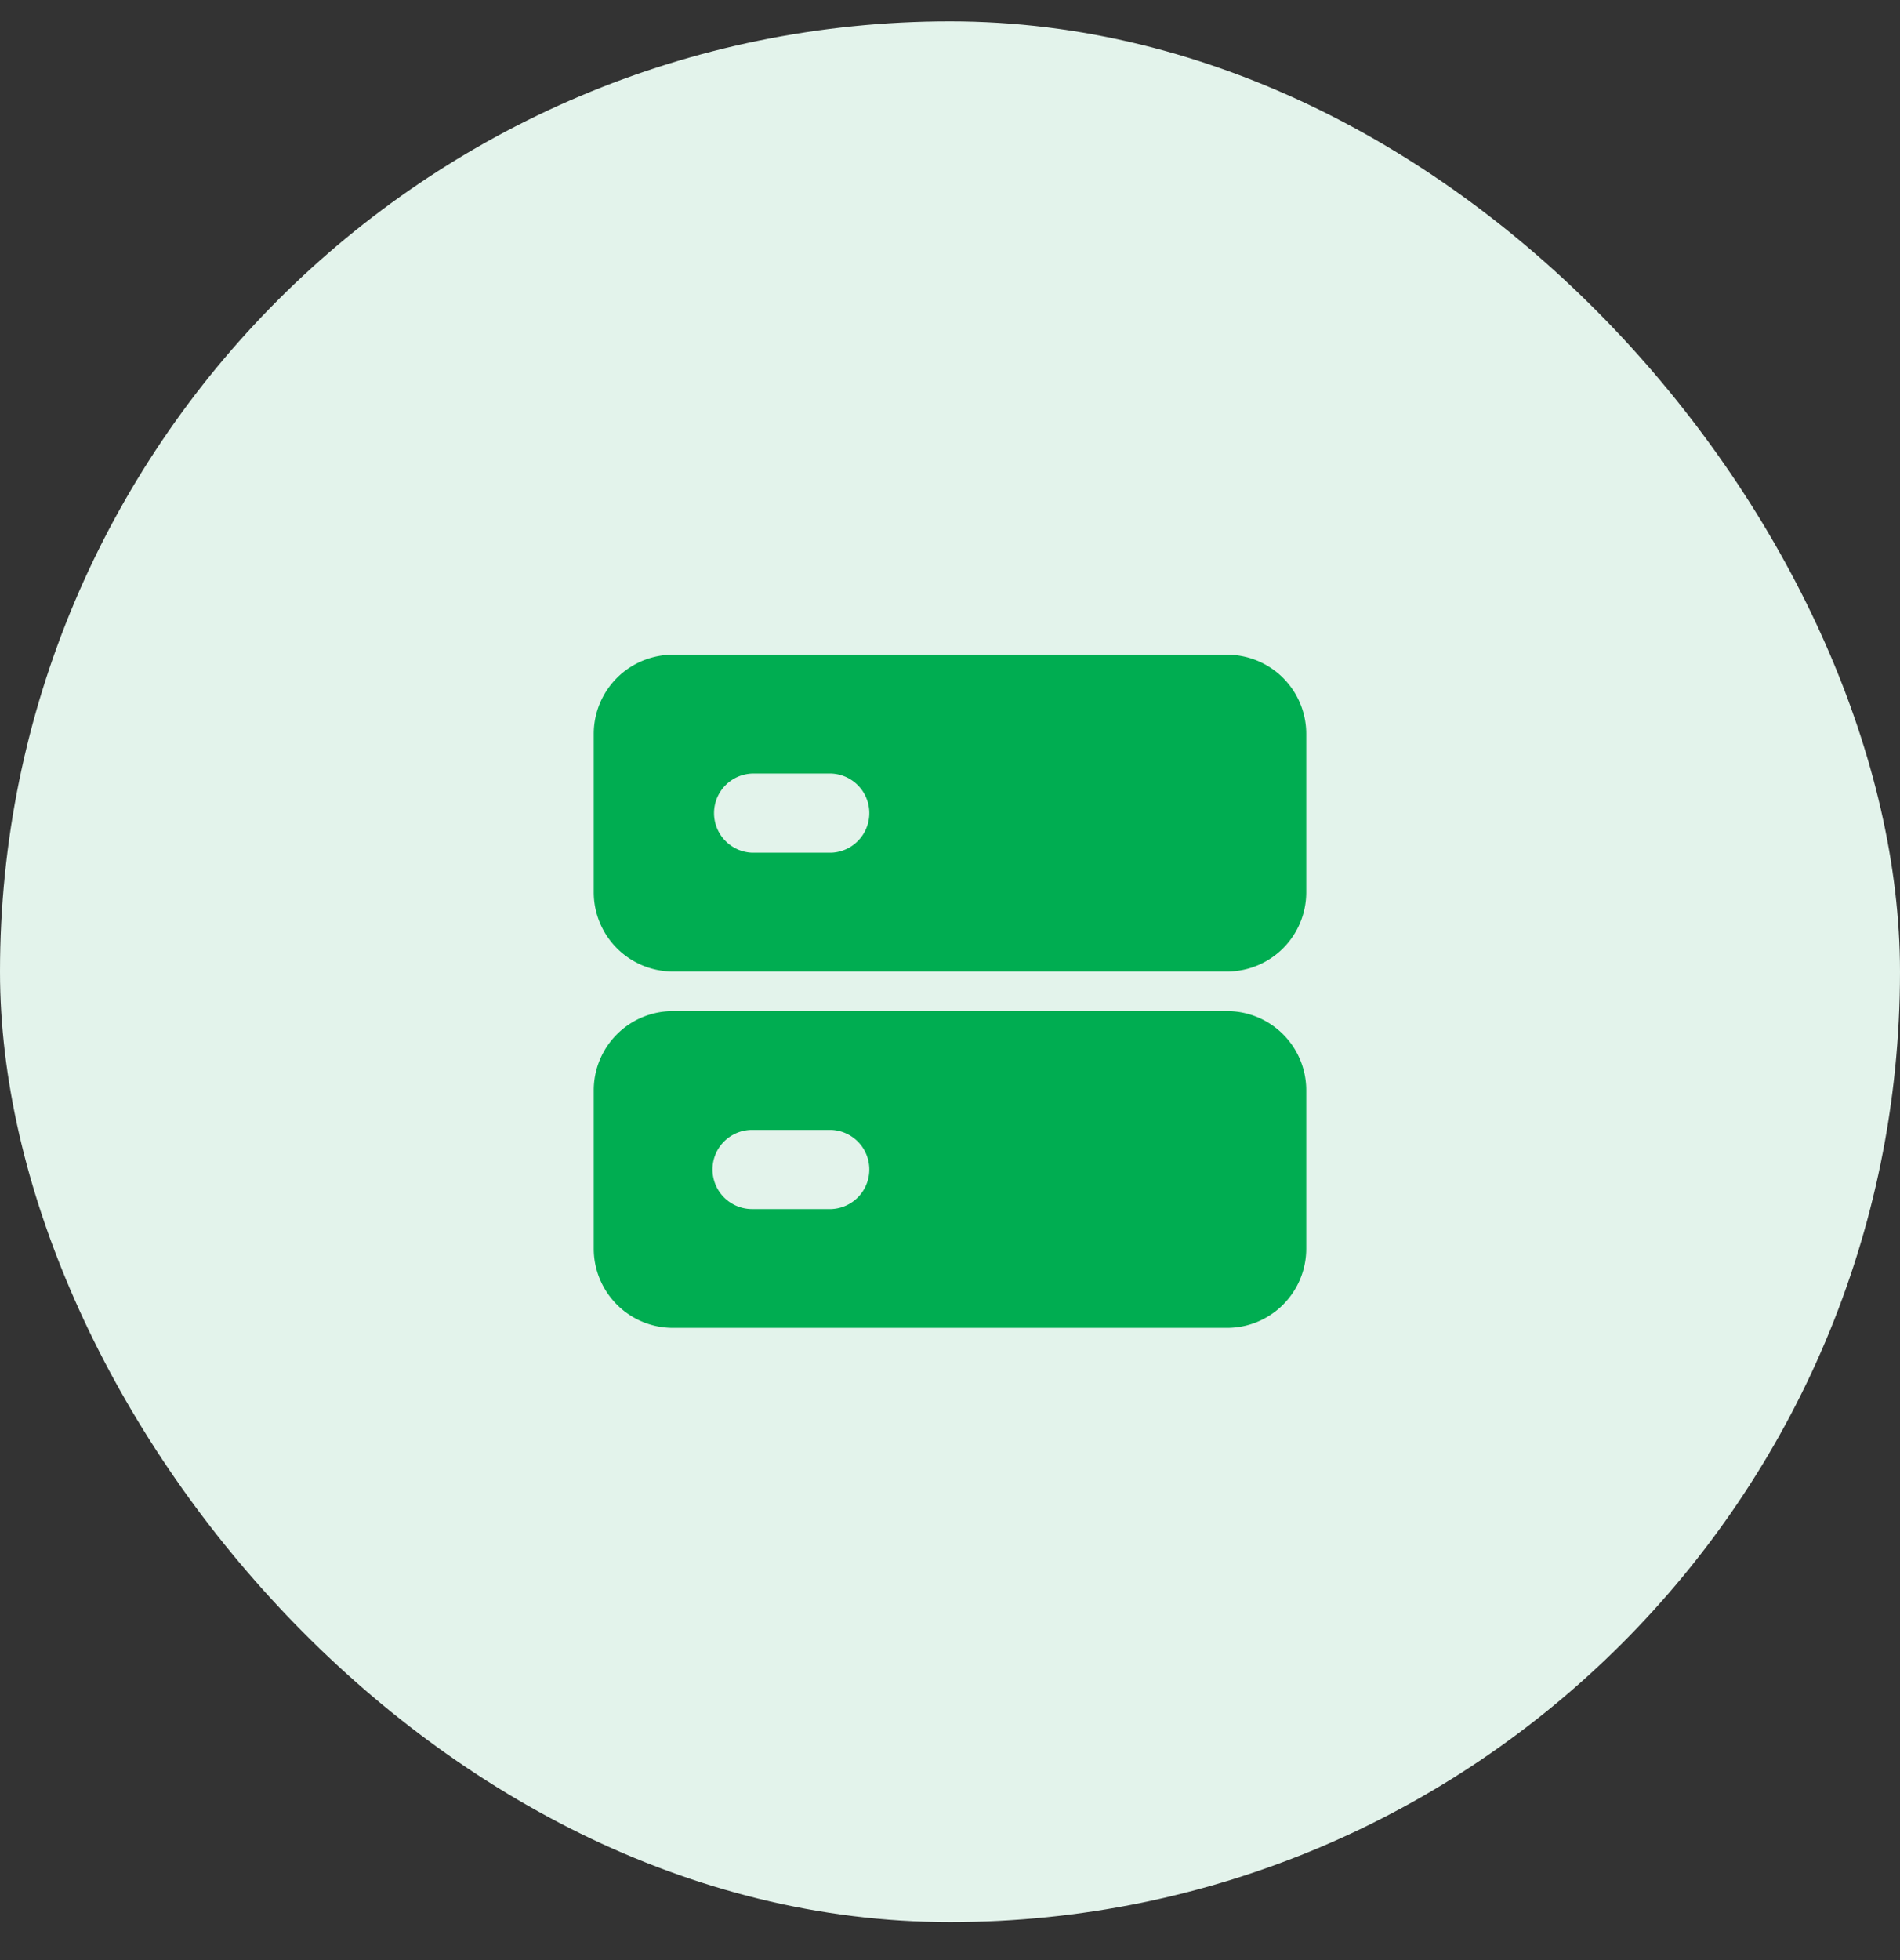
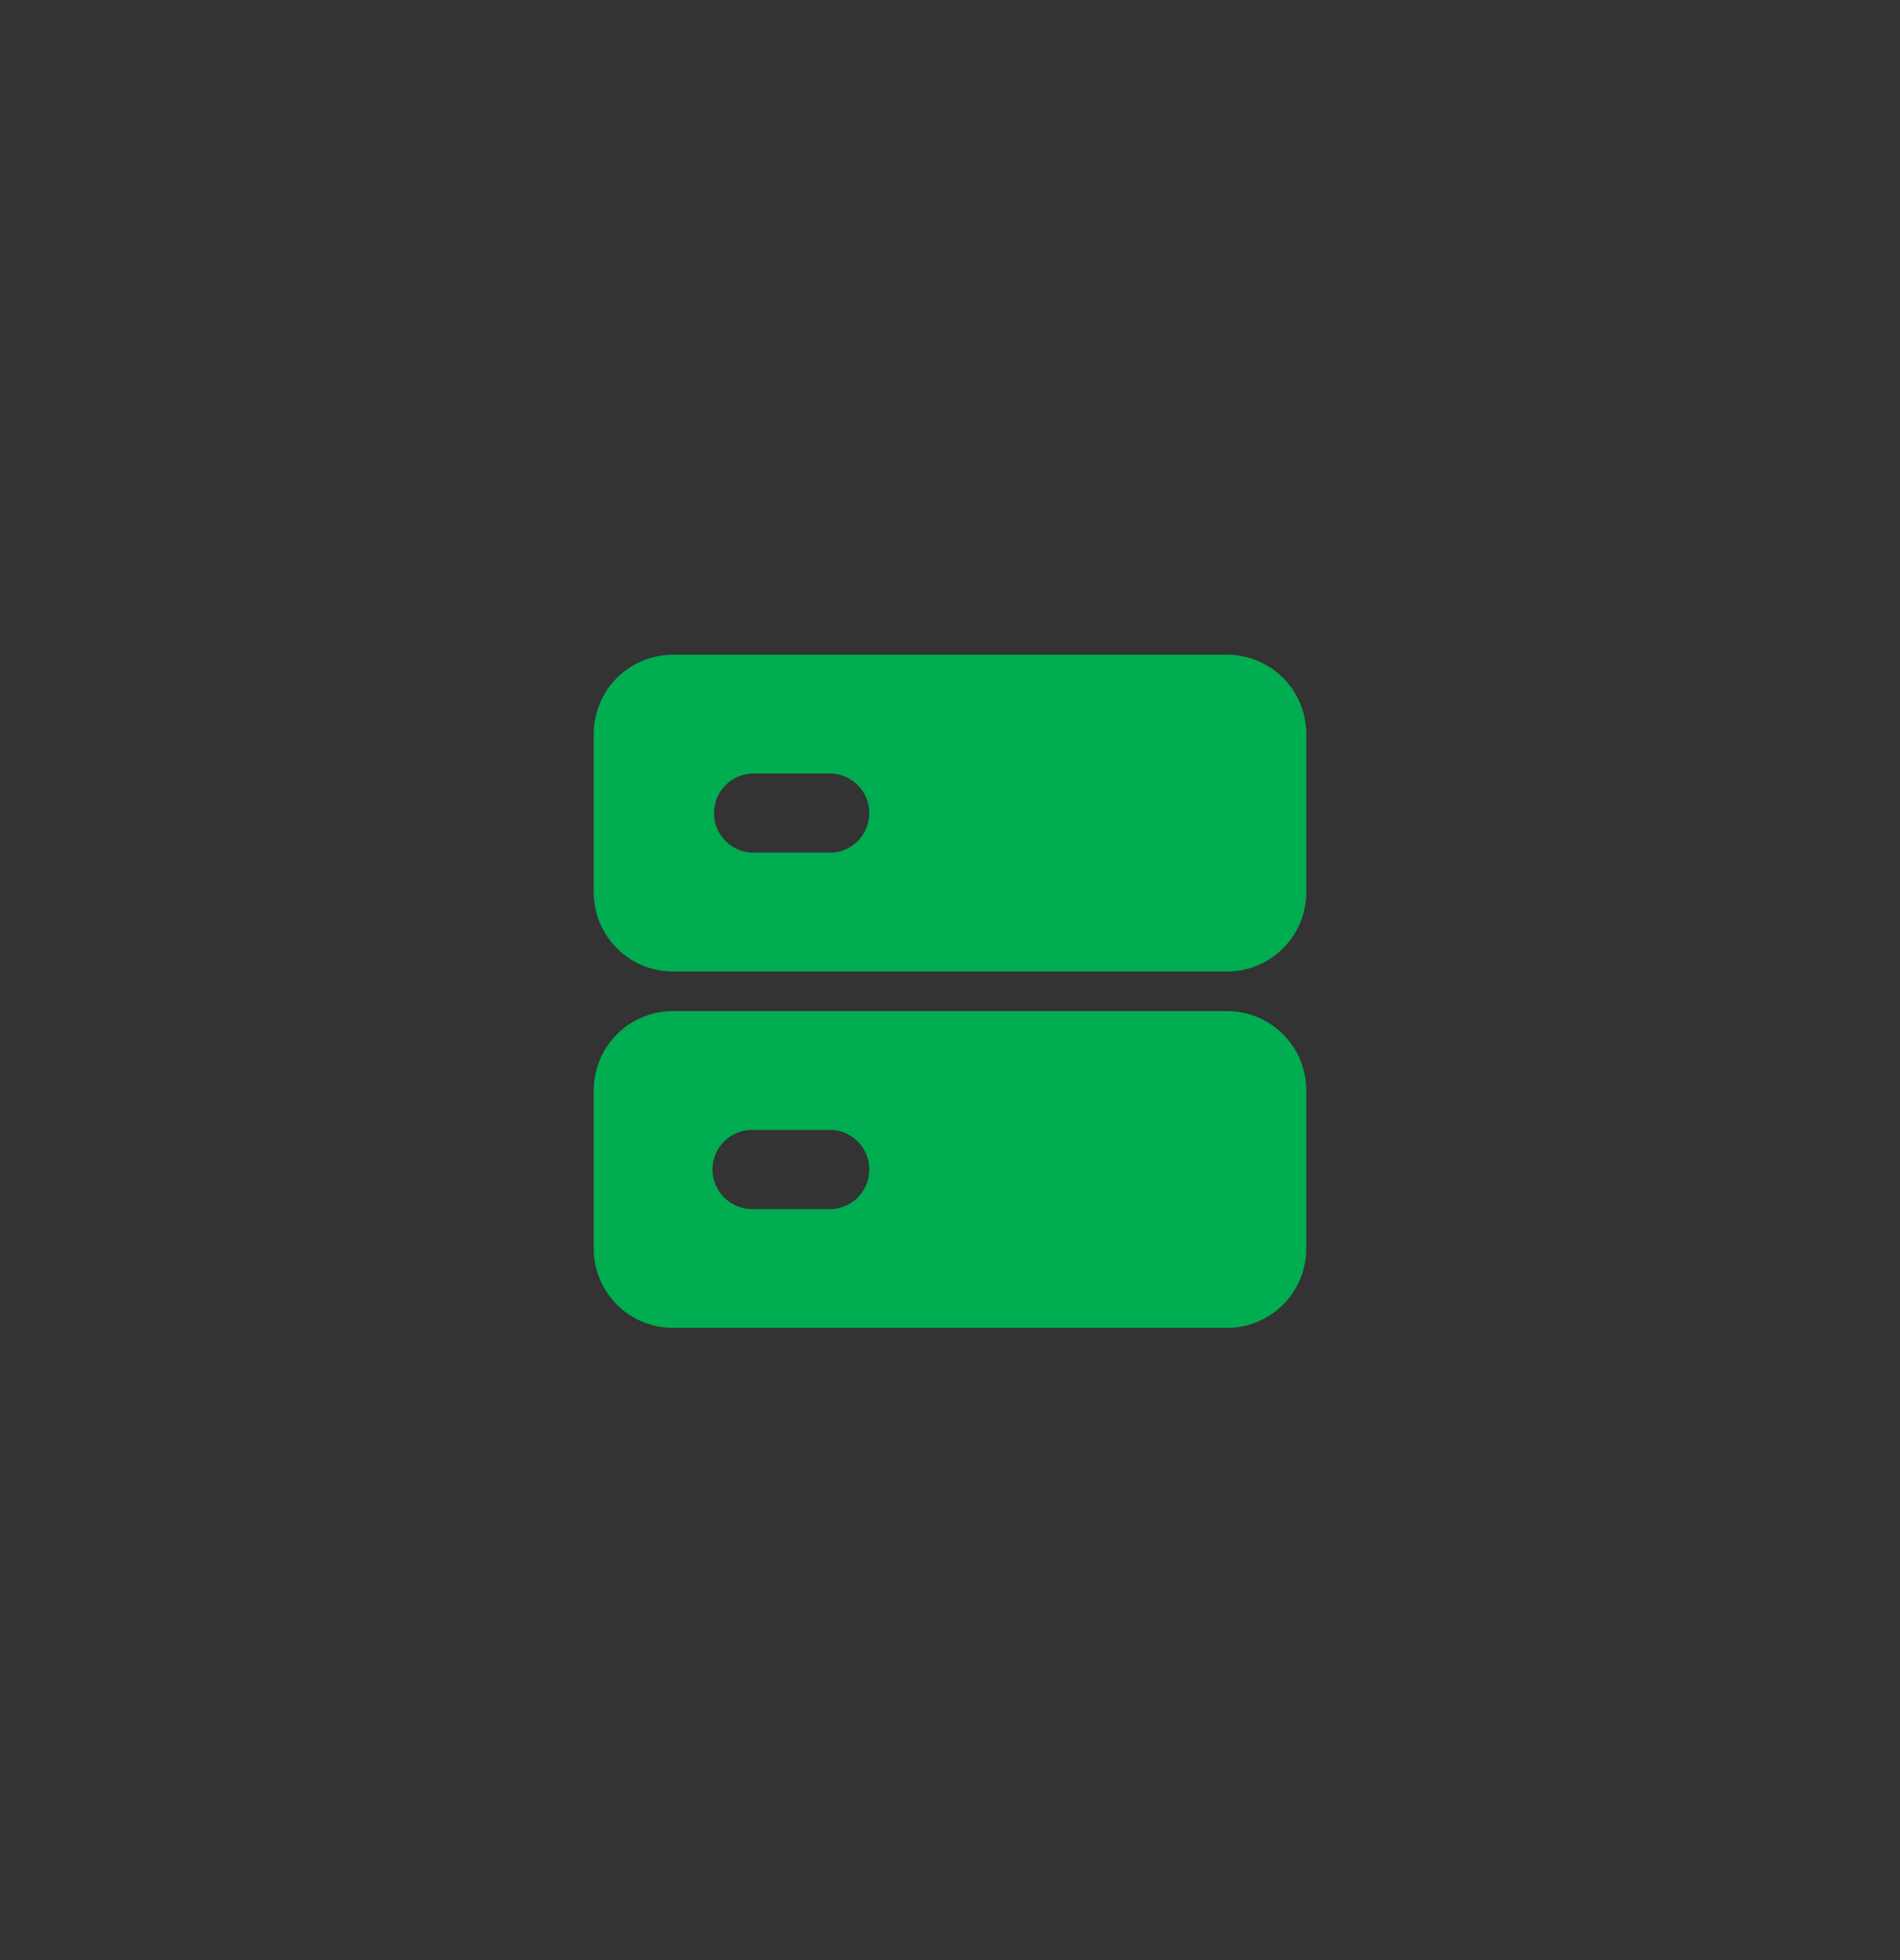
<svg xmlns="http://www.w3.org/2000/svg" fill="none" height="33" width="32">
  <rect width="100%" height="100%" fill="#333333" stroke="none" />
-   <rect fill="#E3F3EB" rx="16" height="32" width="32" y=".36" />
  <path fill="#00AD51" d="M11.333 11.023A1.333 1.333 0 0 0 10 12.356v2.667a1.334 1.334 0 0 0 1.333 1.333h9.334A1.334 1.334 0 0 0 22 15.023v-2.667a1.333 1.333 0 0 0-1.333-1.333h-9.334Zm0 6A1.333 1.333 0 0 0 10 18.356v2.667a1.334 1.334 0 0 0 1.333 1.333h9.334A1.334 1.334 0 0 0 22 21.023v-2.667a1.333 1.333 0 0 0-1.333-1.333h-9.334ZM12 19.69a.666.666 0 0 1 .667-.667H14a.667.667 0 0 1 0 1.333h-1.333A.667.667 0 0 1 12 19.69Zm.667-6.667a.667.667 0 0 0 0 1.333H14a.667.667 0 0 0 0-1.333h-1.333Z" clip-rule="evenodd" fill-rule="evenodd" />
</svg>